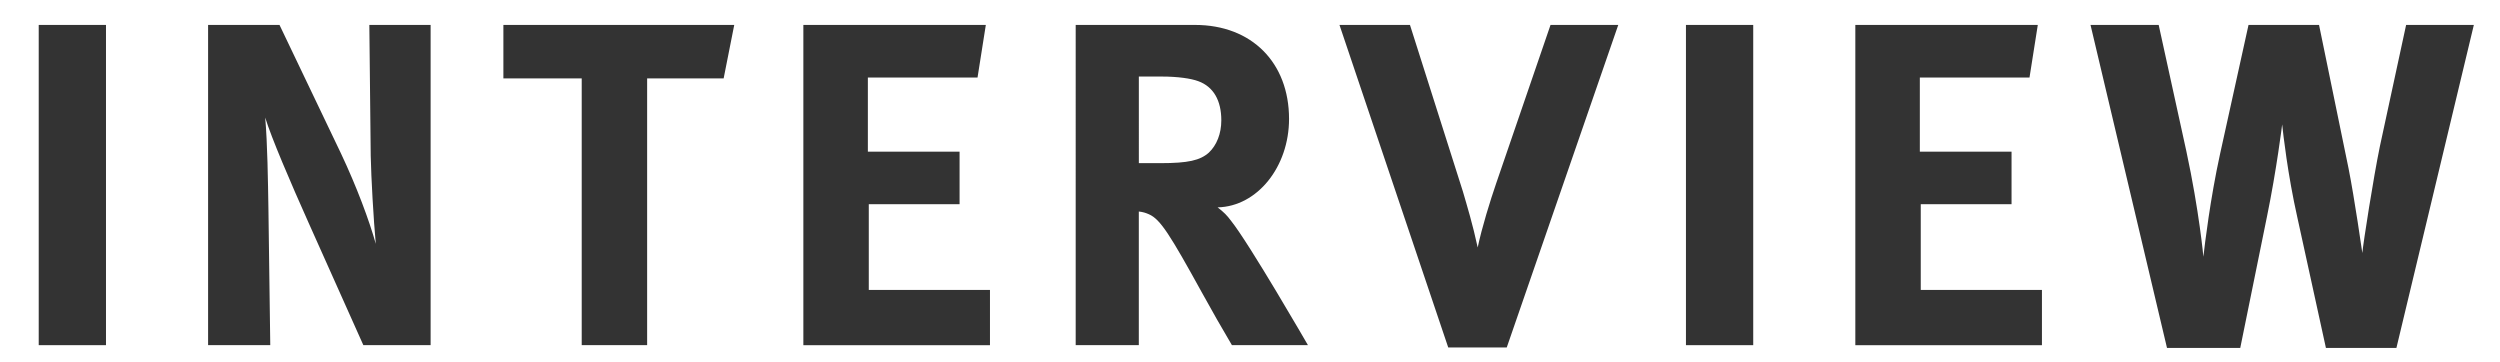
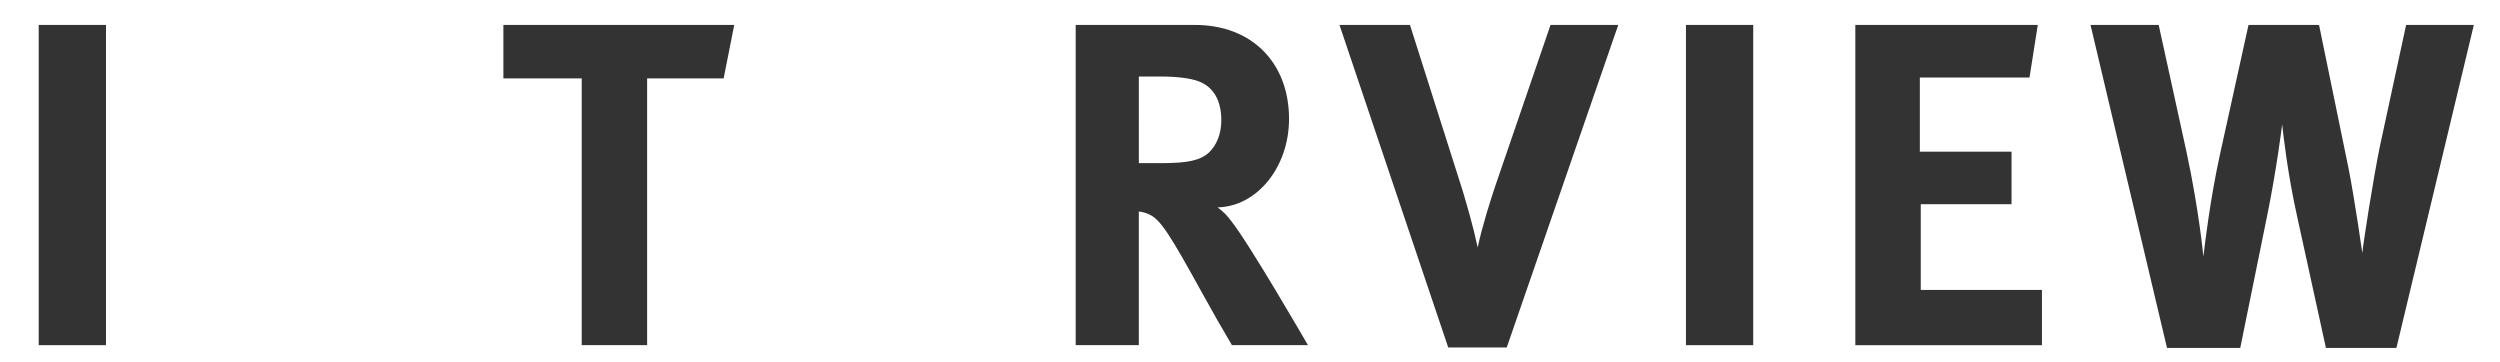
<svg xmlns="http://www.w3.org/2000/svg" version="1.1" x="0px" y="0px" width="76px" height="11px" viewBox="0 0 76 11" overflow="visible" enable-background="new 0 0 76 11" xml:space="preserve">
  <defs>
</defs>
  <rect display="none" fill="#F0F0F0" width="77" height="11" />
  <g>
    <g>
      <path fill="#333333" d="M3.222,0.758v9.735H1.177V0.758H3.222z" />
-       <path fill="#333333" d="M8.497,0.758l1.863,3.895c0.49,1.036,0.868,2.059,1.064,2.76c-0.07-0.757-0.14-2.004-0.154-2.676    l-0.042-3.979h1.863v9.735h-2.045L9.379,6.768C8.833,5.549,8.245,4.176,8.062,3.573c0.07,0.799,0.084,1.947,0.098,2.76l0.056,4.16    H6.326V0.758H8.497z" />
      <path fill="#333333" d="M22.321,0.758l-0.322,1.625h-2.326v8.11h-1.989v-8.11h-2.381V0.758H22.321z" />
-       <path fill="#333333" d="M29.969,0.758l-0.252,1.598h-3.334v2.254h2.788v1.598h-2.76v2.605h3.684v1.681h-5.673V0.758H29.969z" />
      <path fill="#333333" d="M36.33,0.758c1.723,0,2.857,1.148,2.857,2.857c0,1.457-0.966,2.662-2.171,2.689    c0.196,0.154,0.28,0.238,0.406,0.406c0.561,0.701,2.339,3.782,2.339,3.782H37.45c-0.378-0.645-0.532-0.911-0.911-1.597    c-0.966-1.751-1.261-2.228-1.611-2.381c-0.098-0.043-0.182-0.07-0.308-0.084v4.062h-1.919V0.758H36.33z M34.621,4.96h0.658    c0.841,0,1.205-0.084,1.471-0.321c0.238-0.225,0.378-0.575,0.378-0.981c0-0.603-0.238-1.022-0.7-1.19    c-0.224-0.084-0.63-0.141-1.107-0.141h-0.7V4.96z" />
      <path fill="#333333" d="M42.863,0.758l1.611,5.07c0.126,0.435,0.294,0.98,0.448,1.695c0.126-0.602,0.378-1.414,0.561-1.947    l1.653-4.818h2.059l-3.39,9.805h-1.779L40.72,0.758H42.863z" />
      <path fill="#333333" d="M53.298,0.758v9.735h-2.045V0.758H53.298z" />
      <path fill="#333333" d="M61.949,0.758l-0.252,1.598h-3.334v2.254h2.788v1.598h-2.76v2.605h3.684v1.681h-5.673V0.758H61.949z" />
      <path fill="#333333" d="M65.624,0.758l0.841,3.838c0.392,1.821,0.518,3.208,0.518,3.208c0.042-0.378,0.21-1.765,0.504-3.11    l0.868-3.936h2.144l0.896,4.356c0.182,0.911,0.42,2.577,0.42,2.577c0.028-0.309,0.336-2.283,0.532-3.235l0.799-3.698h2.059    l-2.354,9.819h-2.143L69.84,6.613c-0.294-1.303-0.434-2.563-0.462-2.83c0,0-0.168,1.373-0.462,2.802l-0.812,3.992h-2.227    l-2.325-9.819H65.624z" />
    </g>
  </g>
  <rect display="none" opacity="0.3" fill="#CC0000" width="86" height="11" />
</svg>